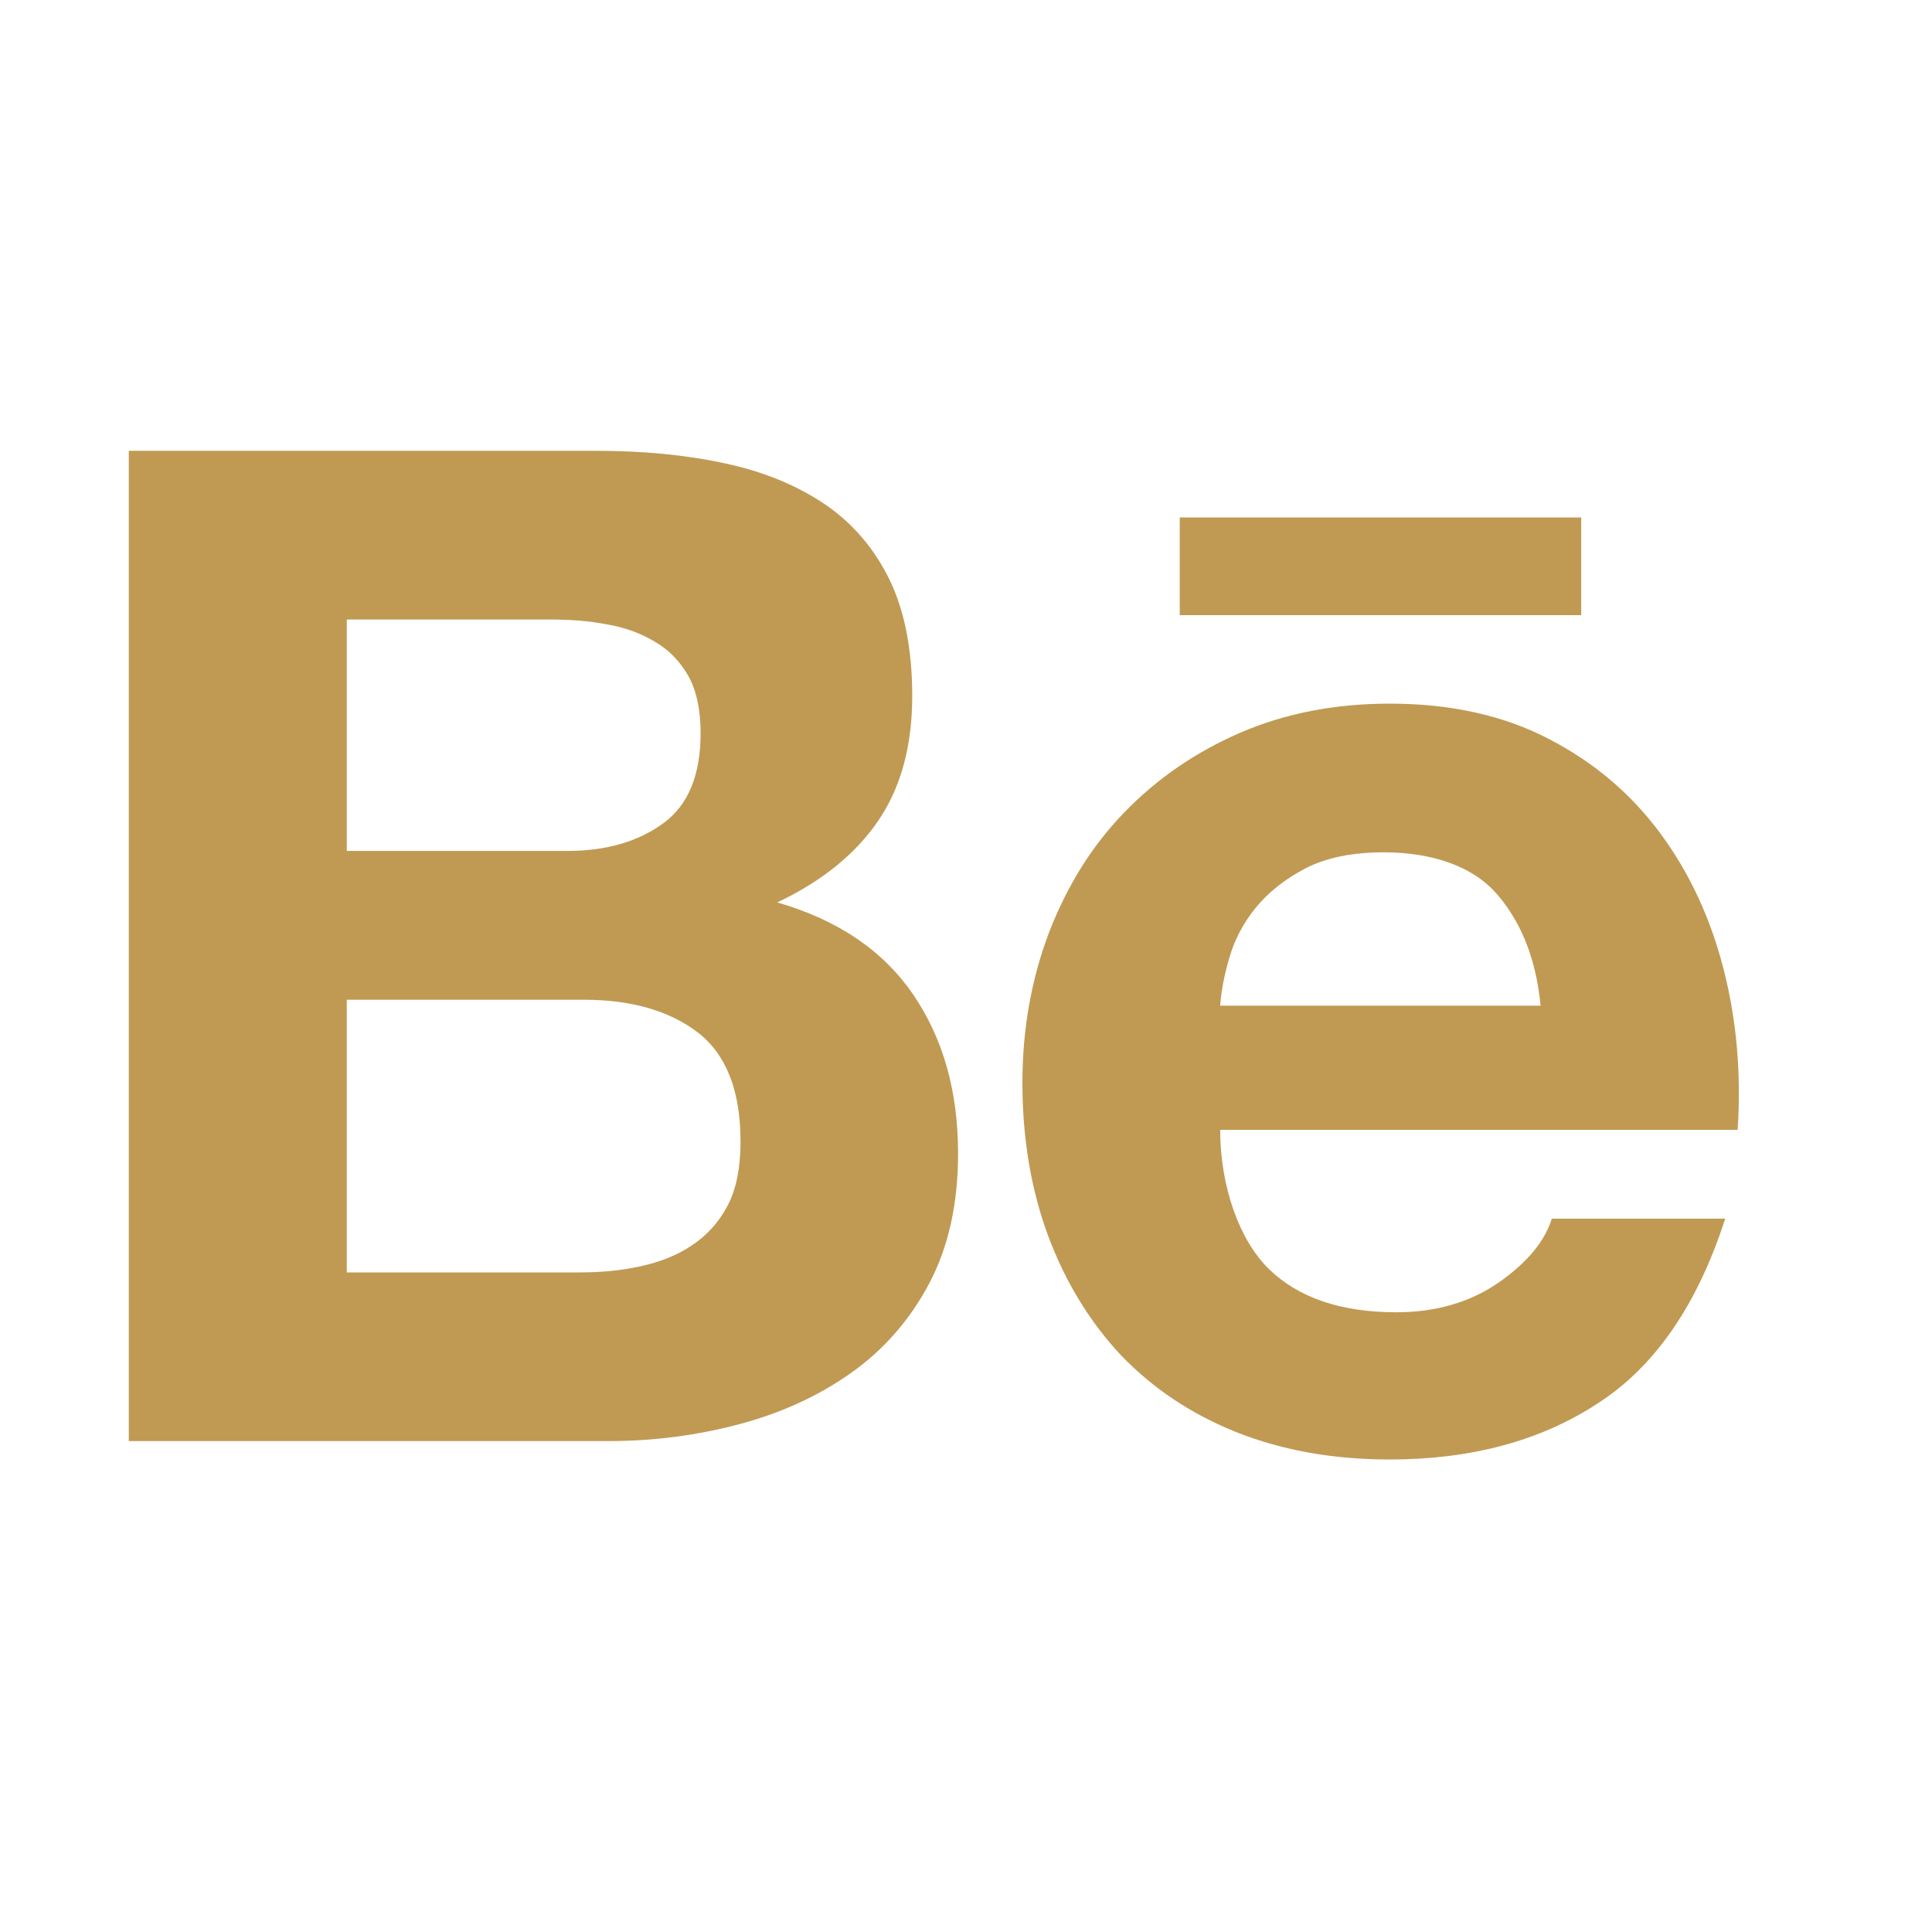
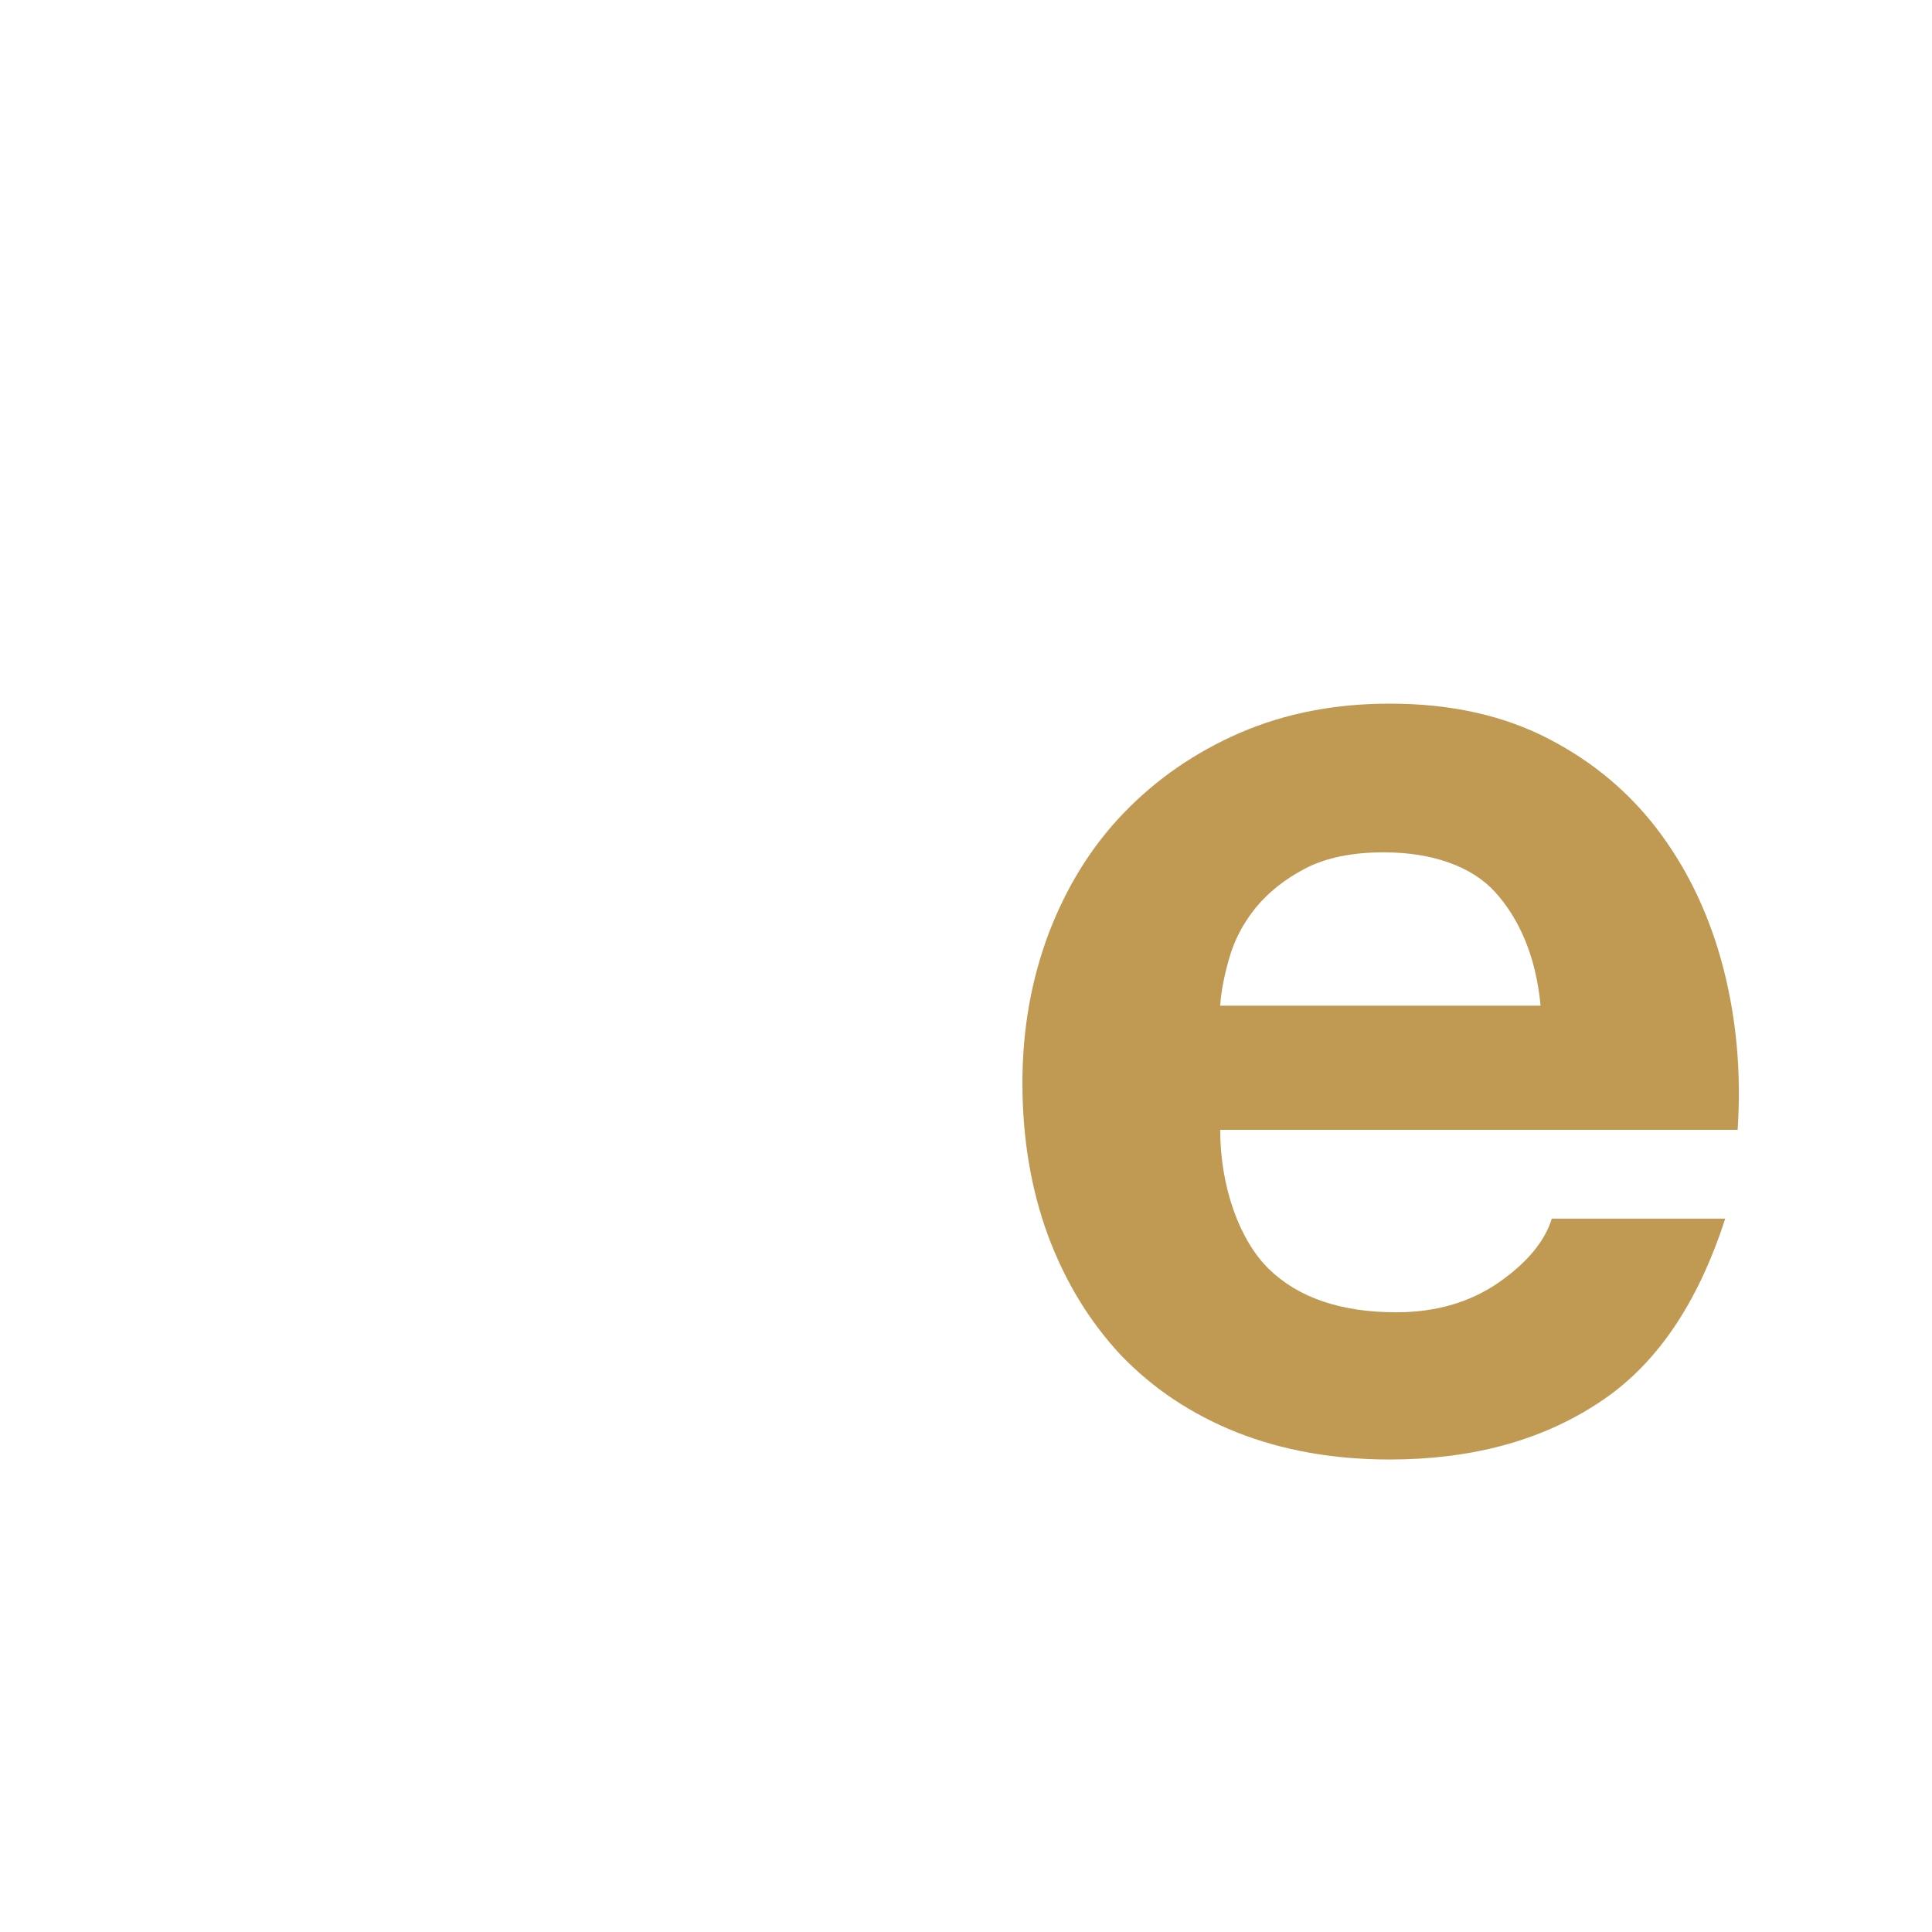
<svg xmlns="http://www.w3.org/2000/svg" width="30" height="30" viewBox="0 0 30 30" fill="none">
-   <path d="M9 19.758C9.333 19.758 9.65 19.729 9.948 19.662C10.251 19.596 10.519 19.491 10.746 19.336C10.972 19.187 11.161 18.982 11.297 18.723C11.433 18.465 11.499 18.13 11.499 17.726C11.499 16.933 11.275 16.37 10.832 16.029C10.387 15.691 9.795 15.524 9.066 15.524H5.385V19.758H9ZM8.812 13.213C9.411 13.213 9.908 13.07 10.302 12.782C10.691 12.497 10.879 12.028 10.879 11.383C10.879 11.025 10.817 10.73 10.691 10.5C10.56 10.271 10.387 10.091 10.169 9.965C9.953 9.834 9.708 9.744 9.424 9.695C9.145 9.641 8.853 9.62 8.553 9.62H5.385V13.213H8.812ZM9.25 7C9.985 7 10.649 7.063 11.256 7.195C11.859 7.323 12.374 7.537 12.809 7.83C13.238 8.123 13.573 8.512 13.813 9.002C14.047 9.486 14.165 10.091 14.165 10.807C14.165 11.581 13.99 12.227 13.637 12.745C13.284 13.261 12.764 13.684 12.069 14.013C13.014 14.285 13.716 14.764 14.181 15.445C14.648 16.13 14.877 16.951 14.877 17.913C14.877 18.692 14.727 19.364 14.429 19.929C14.127 20.5 13.717 20.964 13.212 21.321C12.703 21.681 12.118 21.947 11.463 22.119C10.815 22.29 10.142 22.377 9.452 22.377H2V7H9.25Z" fill="#C09A53" />
  <path d="M23.218 13.854C22.854 13.452 22.239 13.235 21.488 13.235C20.999 13.235 20.595 13.317 20.271 13.484C19.954 13.65 19.694 13.855 19.496 14.098C19.299 14.344 19.165 14.604 19.086 14.883C19.008 15.154 18.961 15.399 18.947 15.616H23.922C23.849 14.836 23.583 14.259 23.218 13.854ZM19.703 19.705C20.162 20.152 20.824 20.377 21.682 20.377C22.299 20.377 22.831 20.221 23.279 19.91C23.722 19.599 23.991 19.267 24.096 18.923H26.789C26.356 20.263 25.7 21.22 24.803 21.796C23.918 22.375 22.838 22.663 21.58 22.663C20.703 22.663 19.913 22.521 19.204 22.241C18.496 21.958 17.904 21.561 17.406 21.044C16.921 20.524 16.544 19.91 16.275 19.189C16.01 18.471 15.876 17.676 15.876 16.815C15.876 15.983 16.015 15.205 16.287 14.486C16.564 13.765 16.949 13.142 17.453 12.62C17.959 12.096 18.559 11.681 19.257 11.378C19.956 11.077 20.726 10.926 21.58 10.926C22.522 10.926 23.346 11.107 24.054 11.476C24.758 11.841 25.336 12.334 25.79 12.952C26.243 13.568 26.567 14.274 26.768 15.065C26.968 15.855 27.039 16.68 26.982 17.544H18.947C18.947 18.424 19.244 19.257 19.703 19.705Z" fill="#C09A53" />
-   <path d="M24.553 8.035H18.319V9.552H24.553V8.035Z" fill="#C09A53" />
</svg>